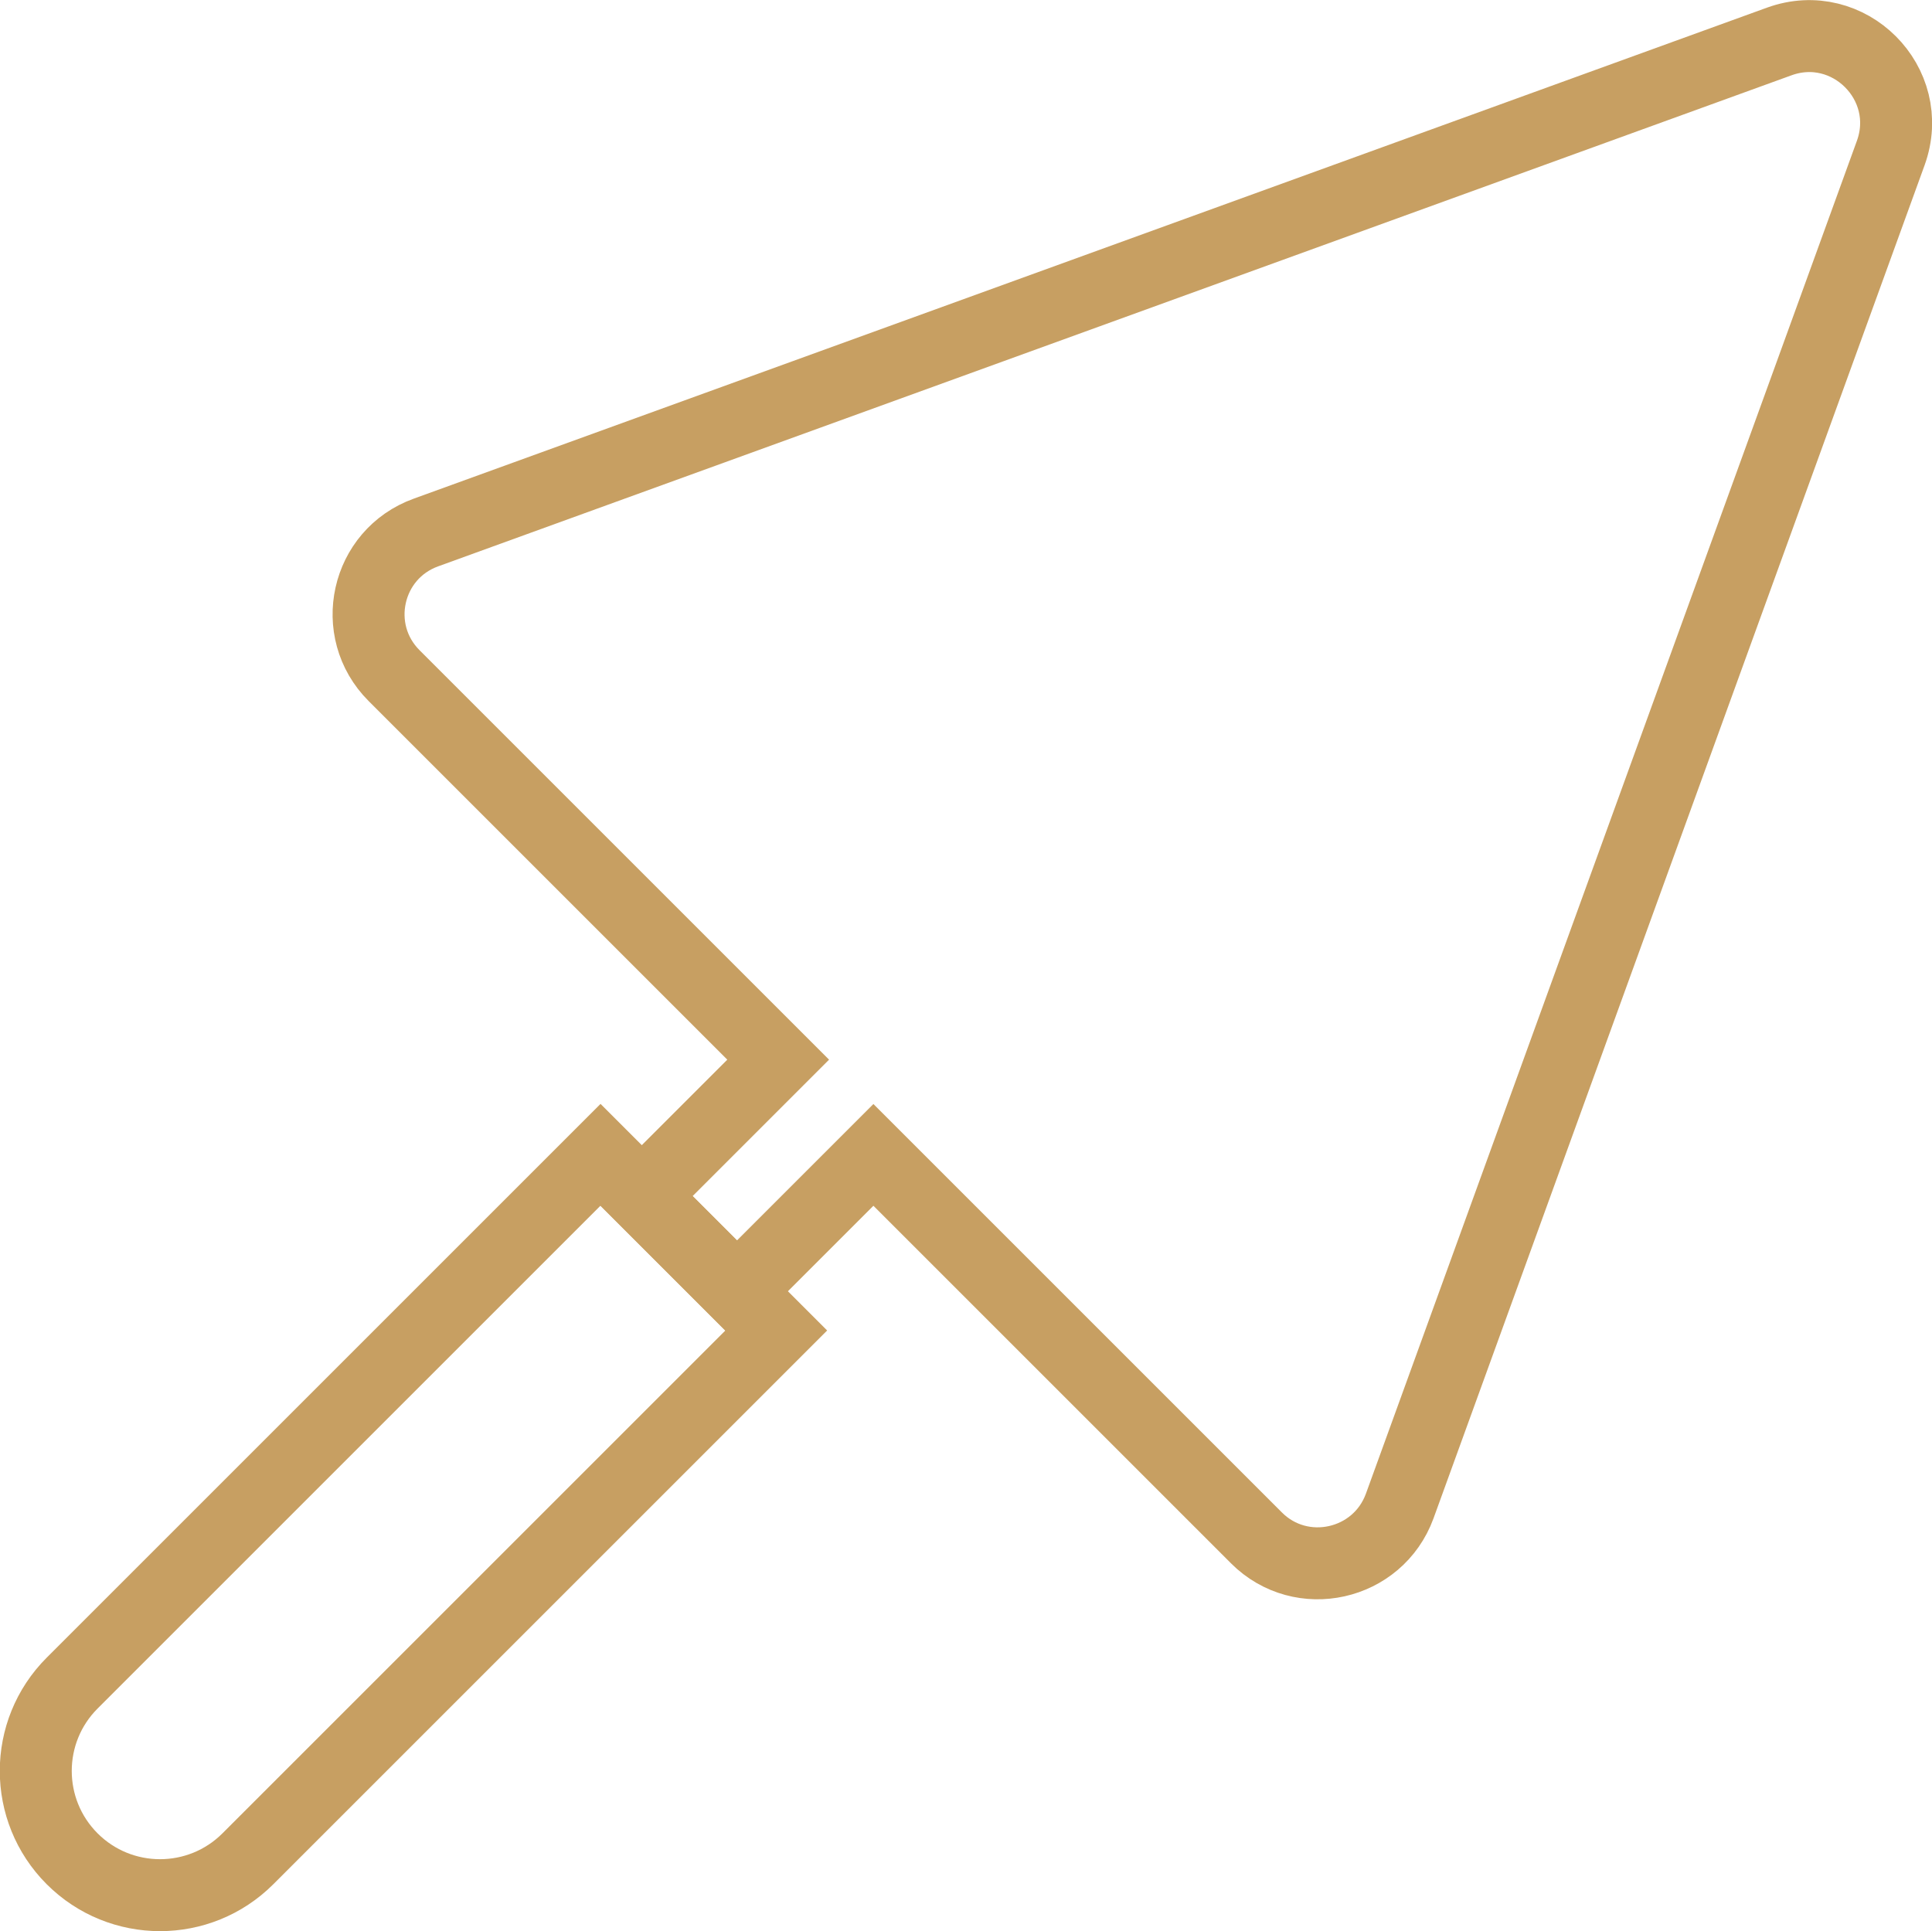
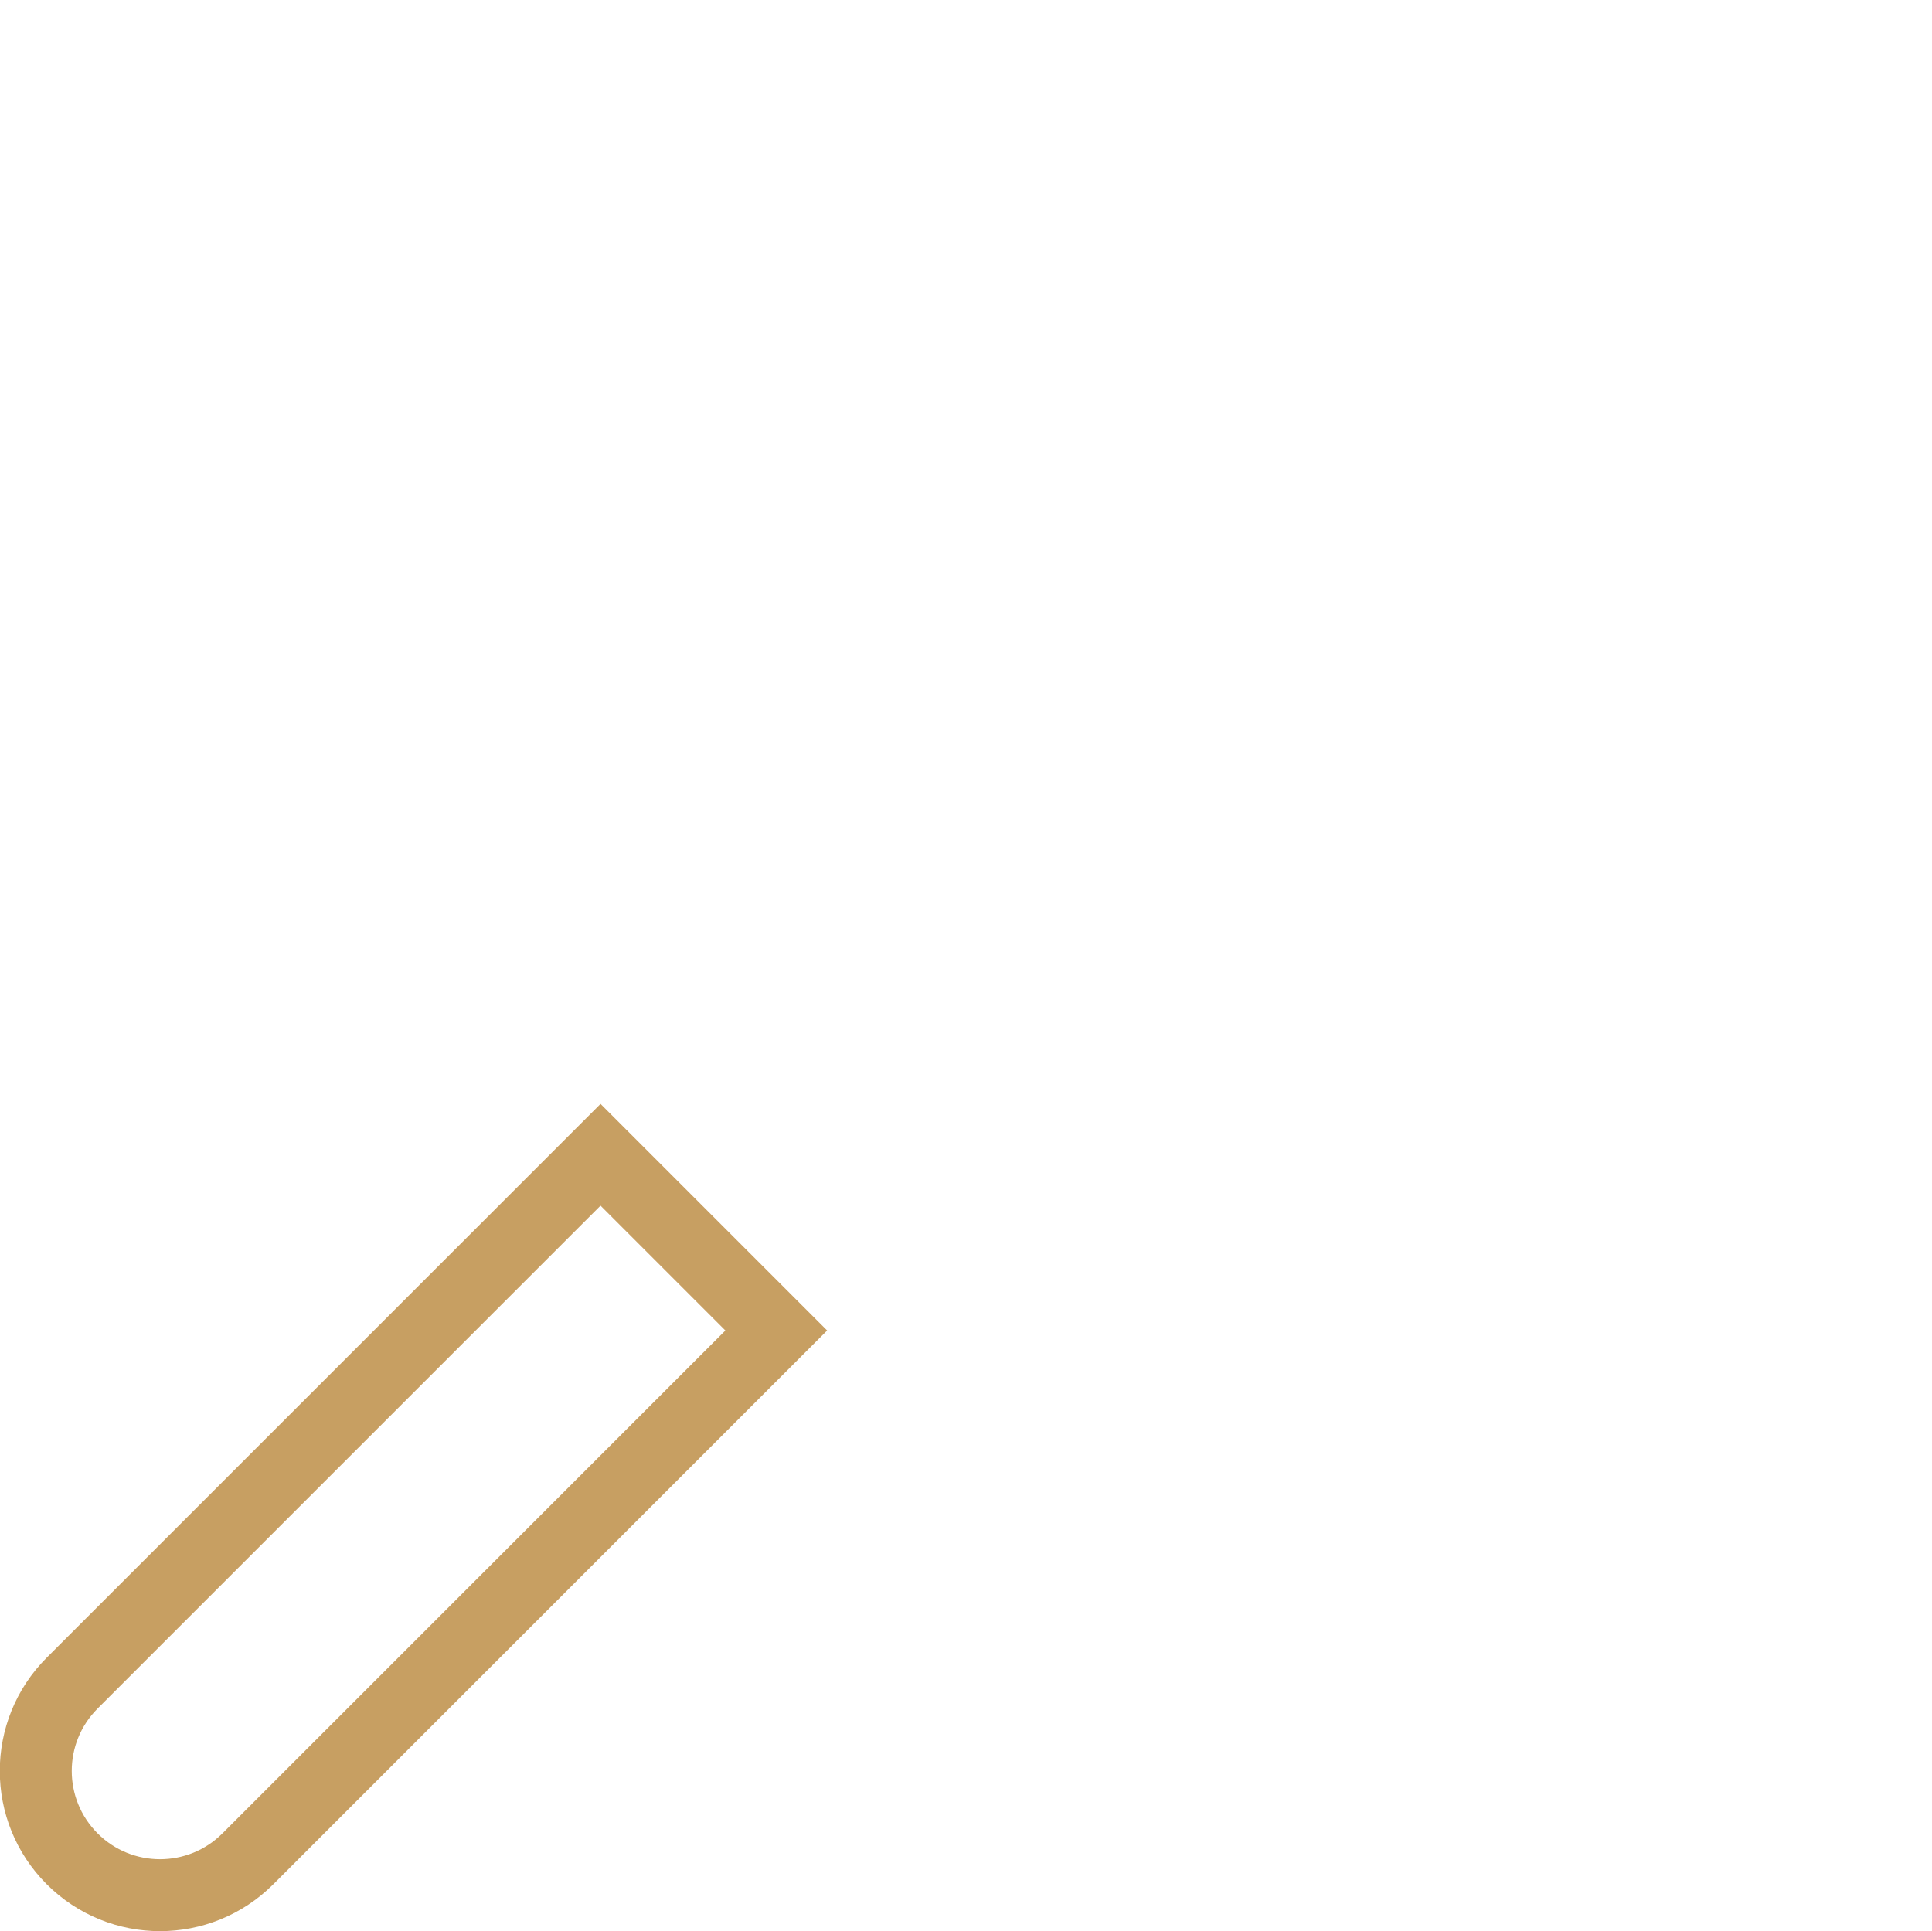
<svg xmlns="http://www.w3.org/2000/svg" id="_レイヤー_2" viewBox="0 0 80.54 80.52">
  <defs>
    <style>.cls-1{fill:none;stroke:#c79f62;stroke-miterlimit:10;stroke-width:3px;}</style>
  </defs>
  <g id="_レイヤー_1-2">
    <path class="cls-1" d="M10.68,46.5h10.35v31.15c0,2.86-2.32,5.18-5.18,5.18h0c-2.86,0-5.18-2.32-5.18-5.18v-31.15h0Z" transform="translate(50.37 7.72) rotate(45)" />
-     <path class="cls-1" d="M52.37,64.11l-15.96-15.96-5.69,5.69-3.97-3.97,5.69-5.69-16.01-16.01c-1.88-1.88-1.17-5.07,1.33-5.97L74.17,1.73c2.89-1.05,5.7,1.75,4.65,4.65l-20.47,56.41c-.91,2.49-4.1,3.2-5.97,1.33Z" />
  </g>
</svg>